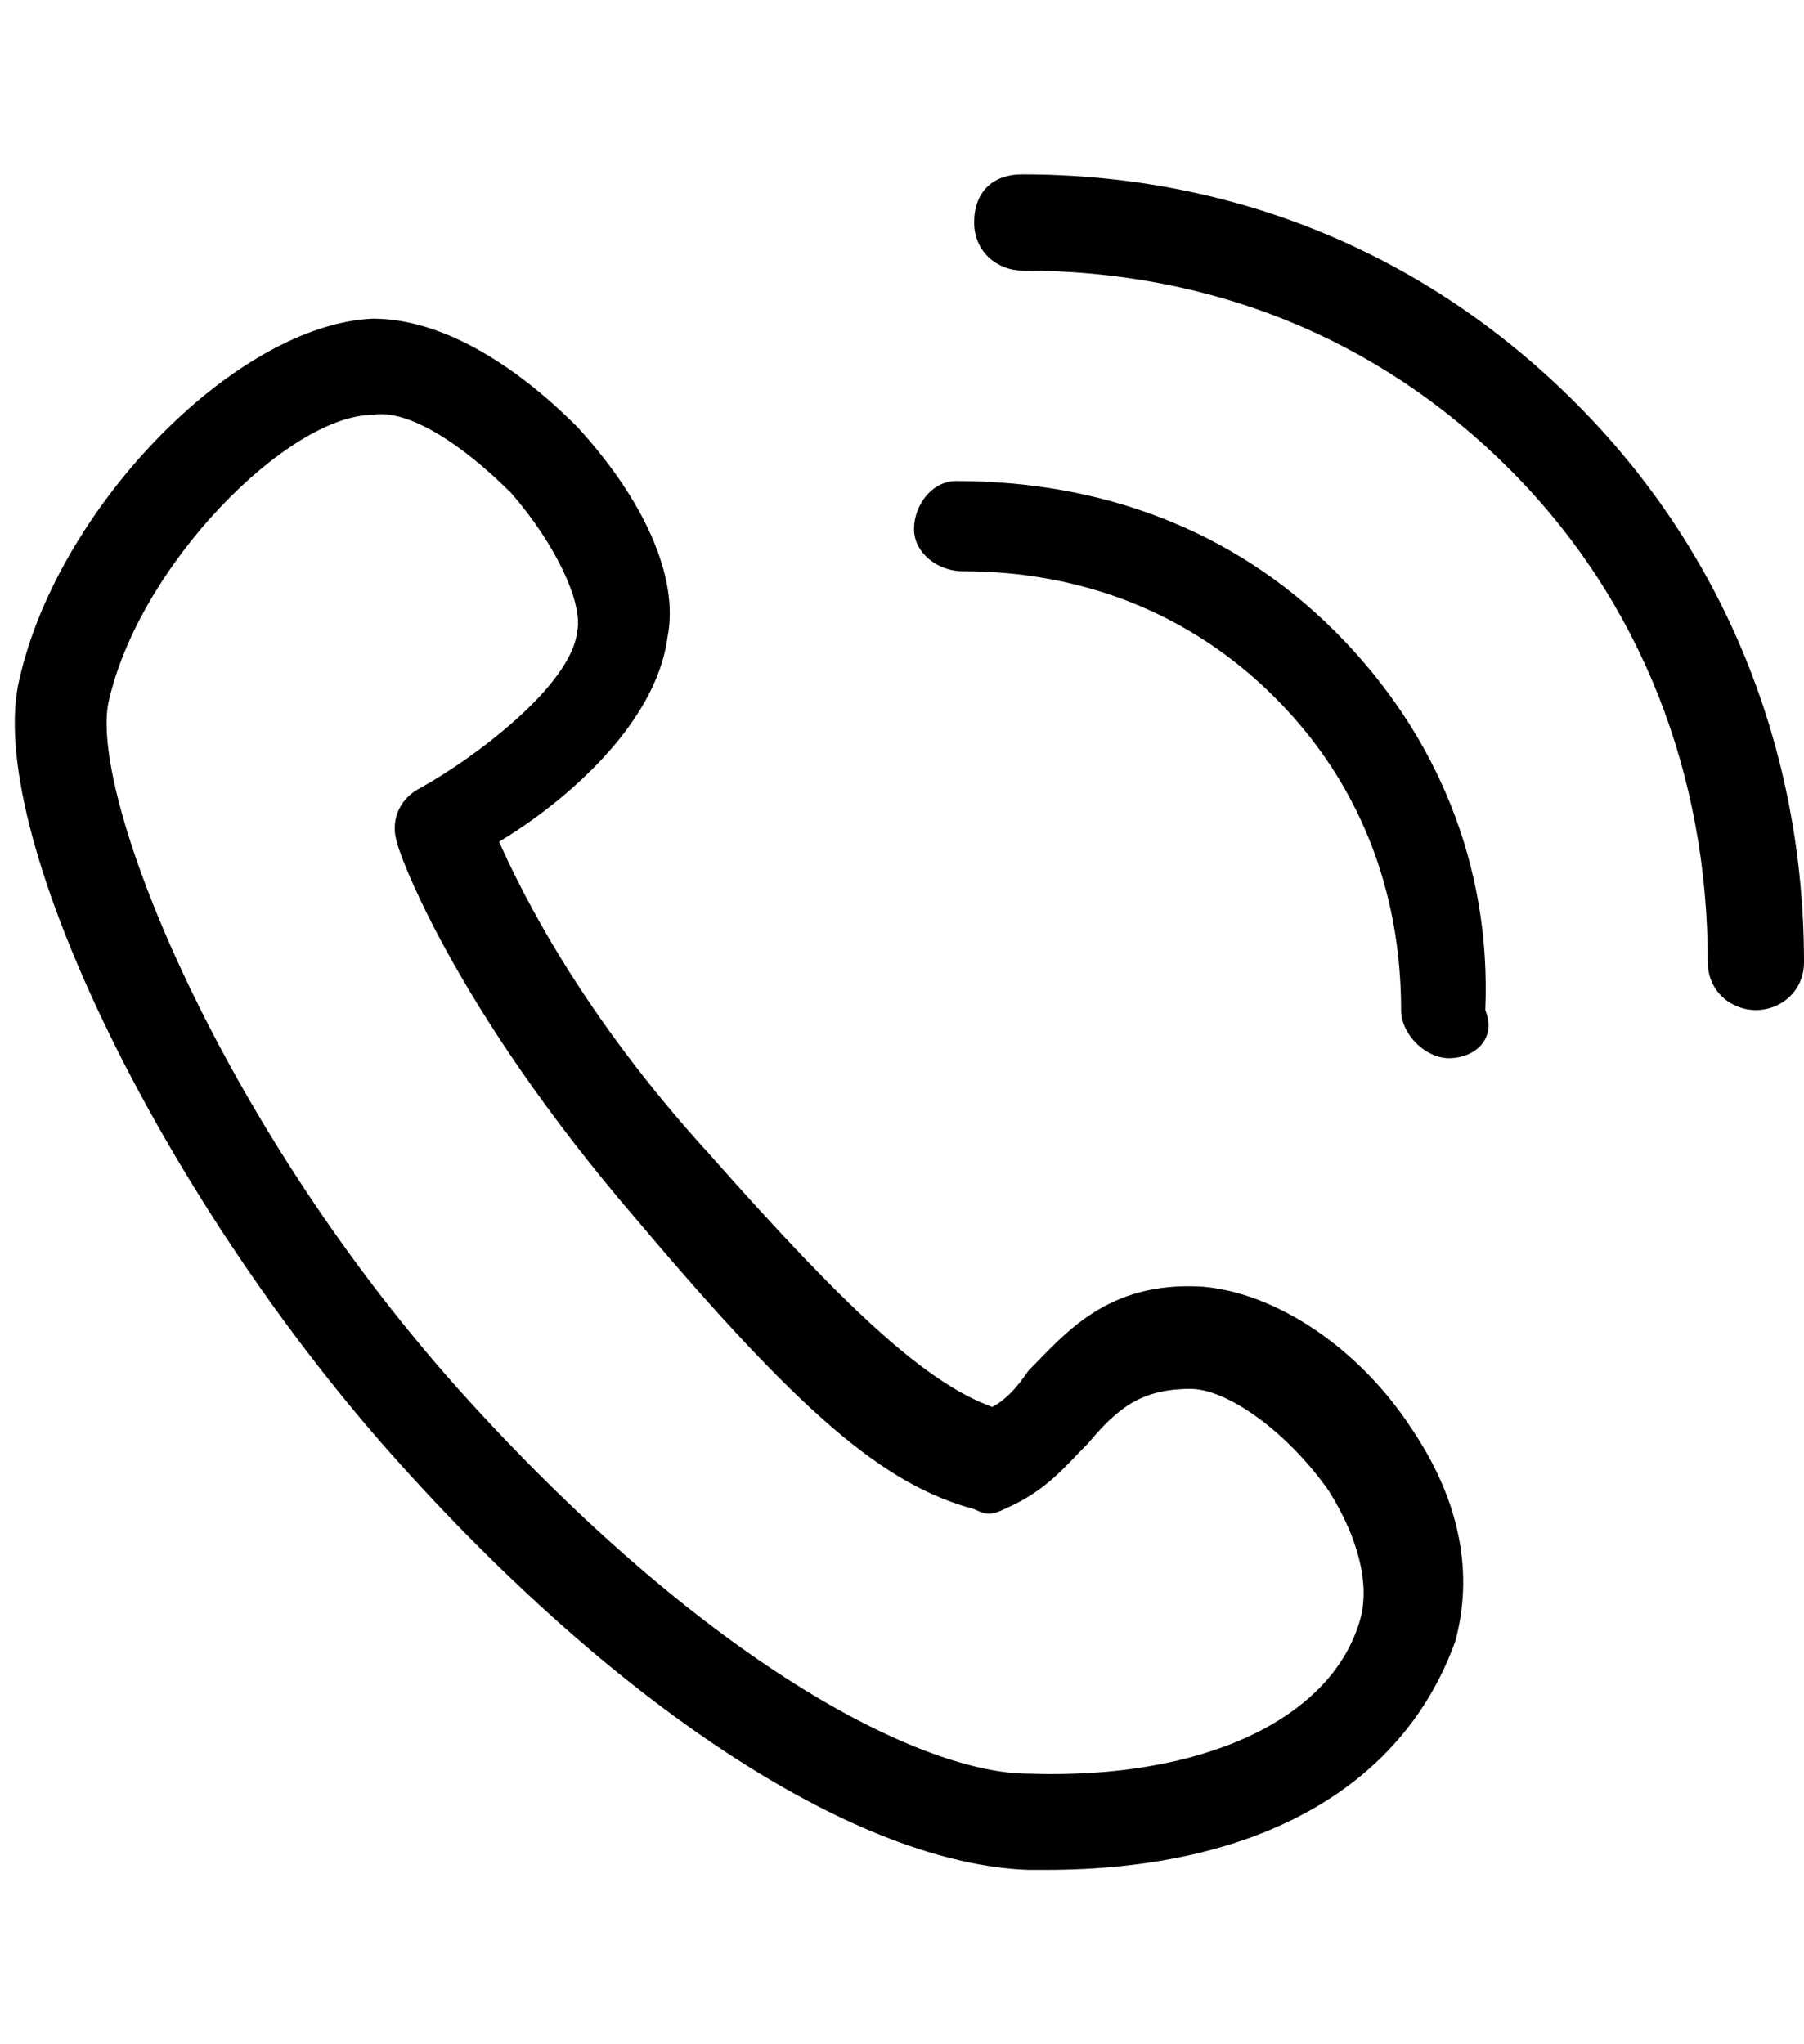
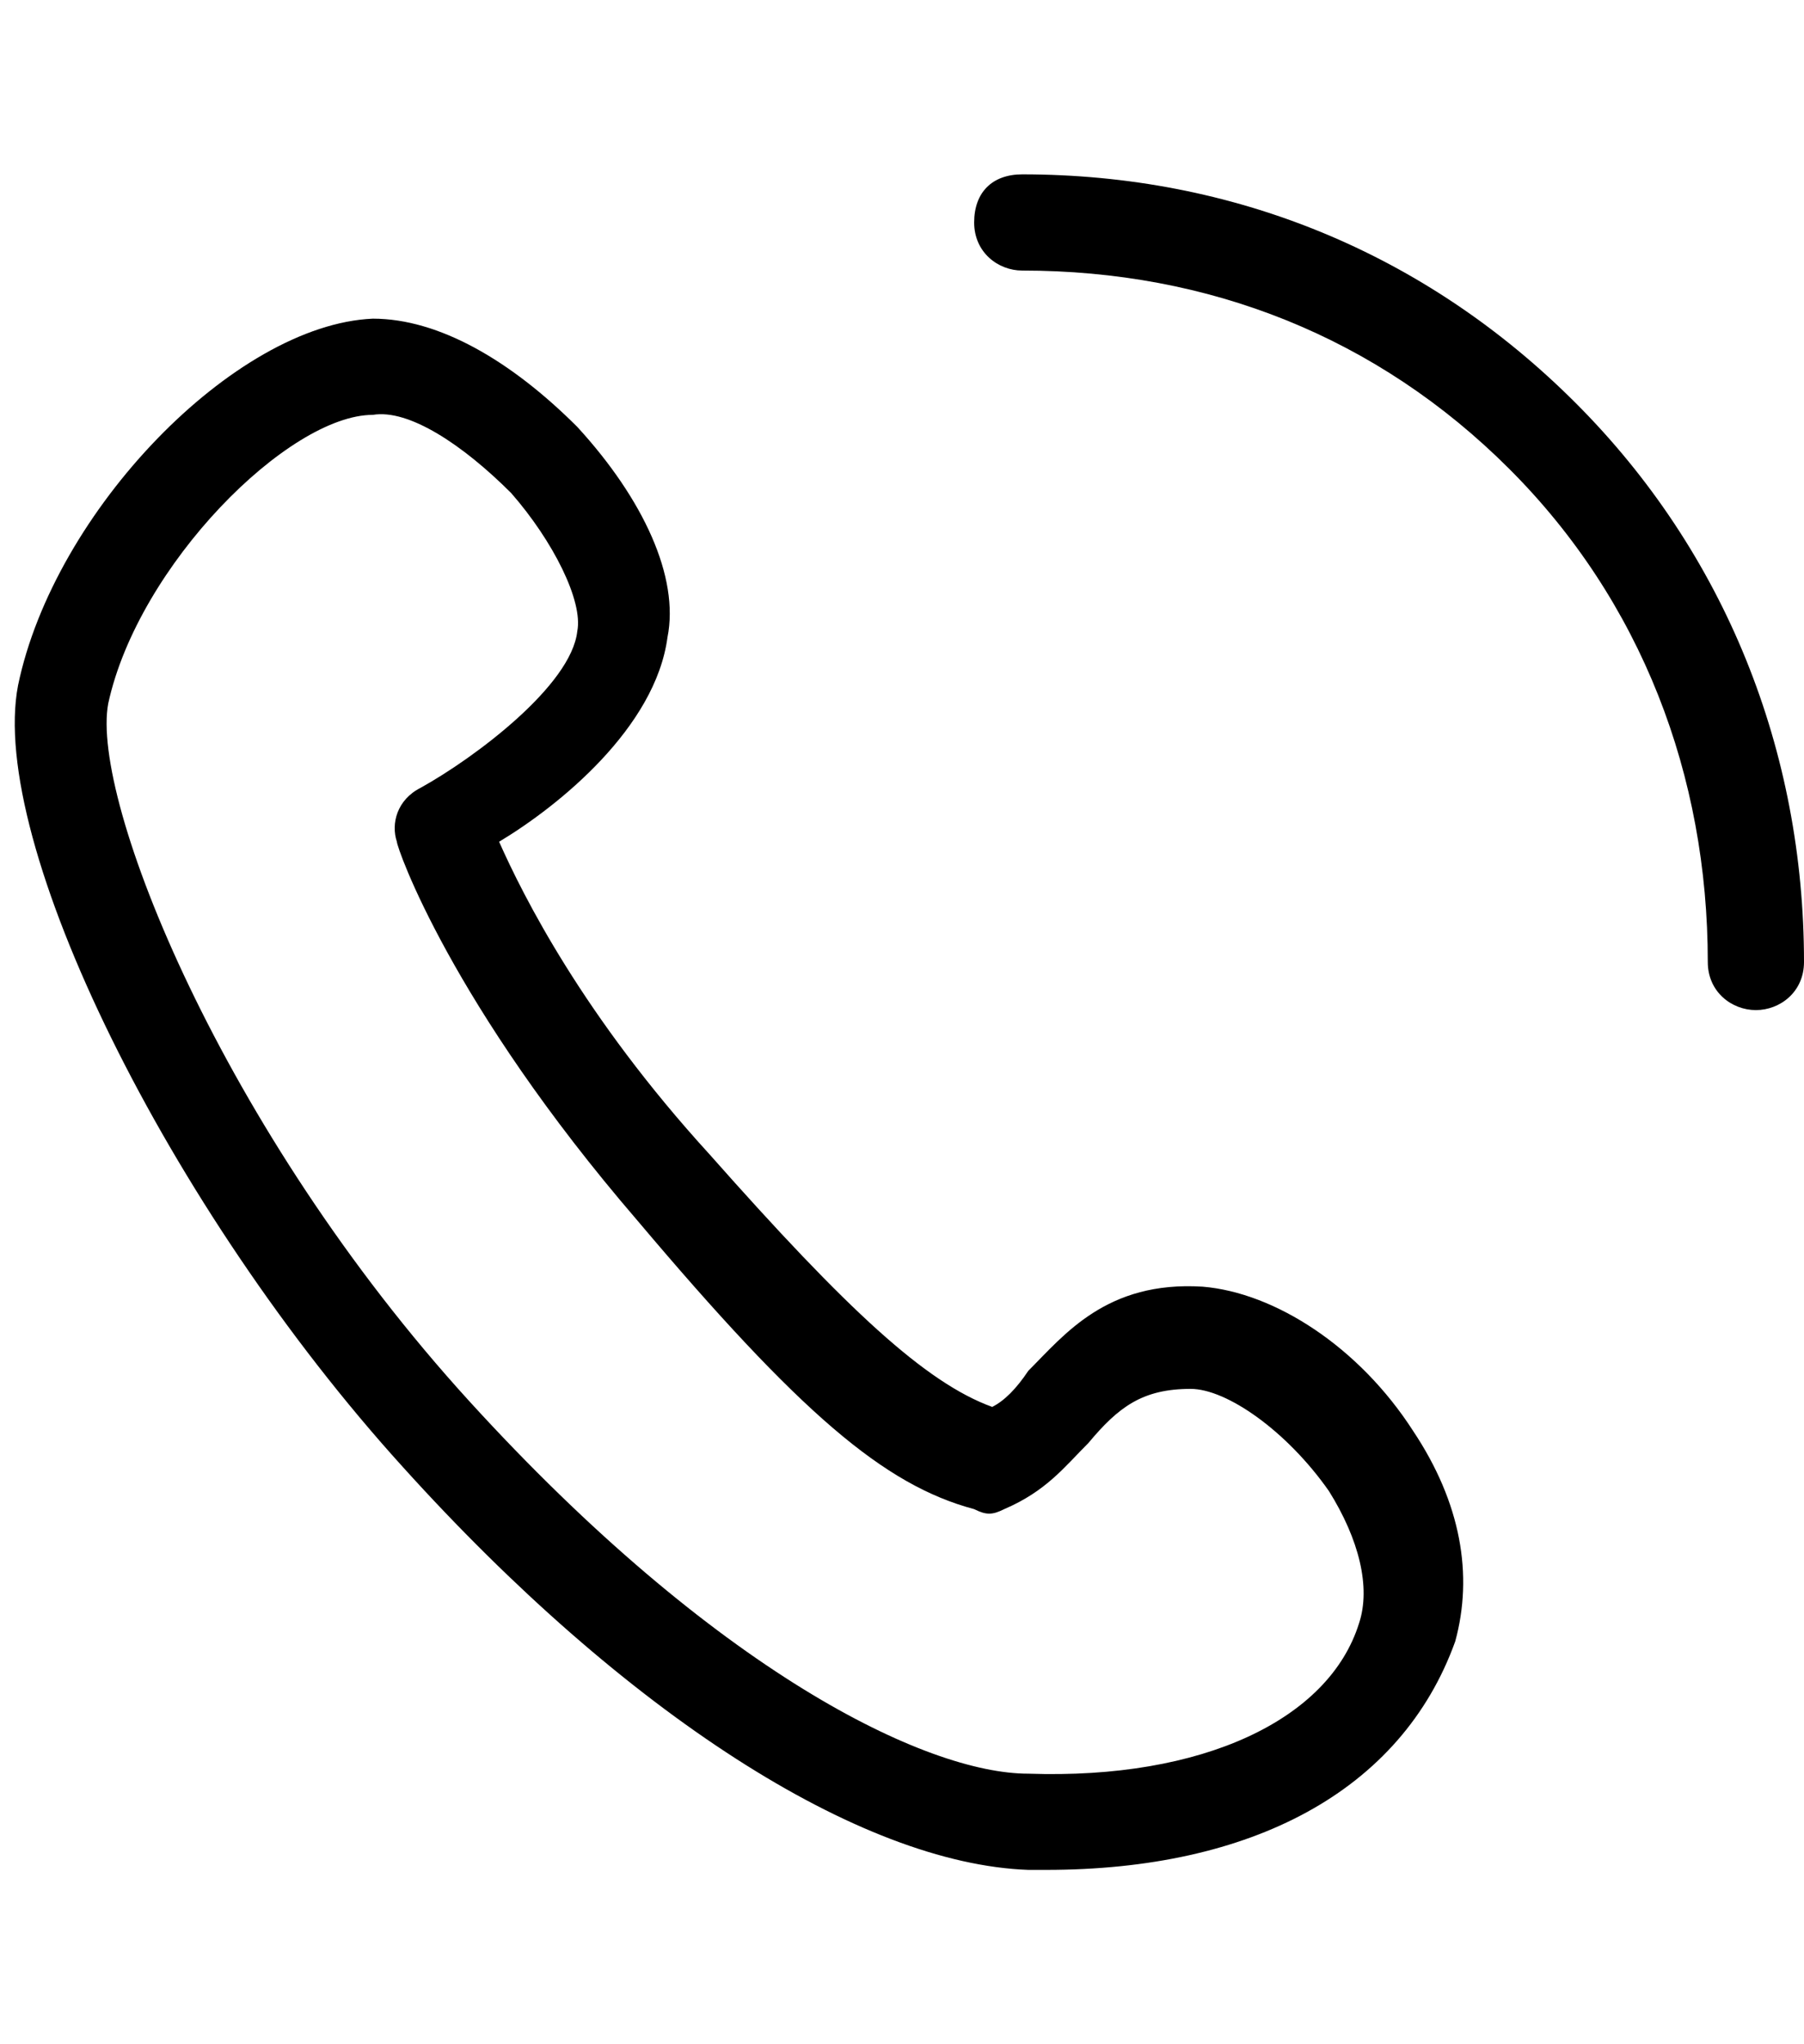
<svg xmlns="http://www.w3.org/2000/svg" version="1.1" id="レイヤー_1" x="0px" y="0px" width="30px" height="34px" viewBox="0 0 30 34" style="enable-background:new 0 0 30 34;" xml:space="preserve">
  <g>
    <path d="M17.4,31.1c-0.1,0-0.2,0-0.3,0c-2.8-0.1-6.7-2.6-10.4-6.7C2.8,20.1-0.2,14,0.3,11.4l0,0c0.6-2.9,3.6-6,5.9-6.1   c1.1,0,2.3,0.7,3.4,1.8c1.1,1.2,1.7,2.5,1.5,3.5c-0.2,1.5-1.8,2.8-2.8,3.4c0.4,0.9,1.4,2.9,3.5,5.2c2.3,2.6,3.6,3.8,4.7,4.2   c0.2-0.1,0.4-0.3,0.6-0.6c0.6-0.6,1.3-1.5,2.9-1.4c1.2,0.1,2.6,1,3.5,2.4c0.8,1.2,1,2.4,0.7,3.5C23.3,29.8,20.8,31.1,17.4,31.1z    M1.8,11.7L1.8,11.7c-0.3,1.6,1.9,7.1,6,11.6c4.1,4.5,7.6,6.2,9.3,6.2c2.9,0.1,5-0.9,5.5-2.5c0.2-0.6,0-1.4-0.5-2.2   c-0.7-1-1.7-1.7-2.3-1.7c-0.8,0-1.2,0.3-1.7,0.9c-0.4,0.4-0.7,0.8-1.4,1.1c-0.2,0.1-0.3,0.1-0.5,0c-1.5-0.4-2.9-1.6-5.6-4.8   c-3.1-3.6-4-6.2-4-6.3c-0.1-0.3,0-0.7,0.4-0.9c0.9-0.5,2.5-1.7,2.6-2.6C9.7,10,9.2,9,8.5,8.2C7.7,7.4,6.8,6.8,6.2,6.9   C4.8,6.9,2.3,9.4,1.8,11.7z" />
    <path d="M29.2,16.8C29.2,16.8,29.2,16.8,29.2,16.8c-0.4,0-0.8-0.3-0.8-0.8c0-3.1-1.1-6-3.3-8.2c-2.2-2.2-5-3.3-8.1-3.3   c-0.4,0-0.8-0.3-0.8-0.8s0.3-0.8,0.8-0.8l0,0c3.5,0,6.7,1.3,9.2,3.8c2.5,2.5,3.8,5.8,3.8,9.3C30,16.5,29.6,16.8,29.2,16.8z" />
-     <path d="M24.1,17.6C24.1,17.6,24.1,17.6,24.1,17.6c-0.4,0-0.8-0.4-0.8-0.8c0-2-0.7-3.8-2.1-5.2c-1.4-1.4-3.2-2.1-5.2-2.1   c-0.4,0-0.8-0.3-0.8-0.7c0-0.4,0.3-0.8,0.7-0.8c2.4,0,4.6,0.8,6.3,2.5c1.7,1.7,2.6,3.9,2.5,6.3C24.9,17.3,24.5,17.6,24.1,17.6z" />
  </g>
</svg>